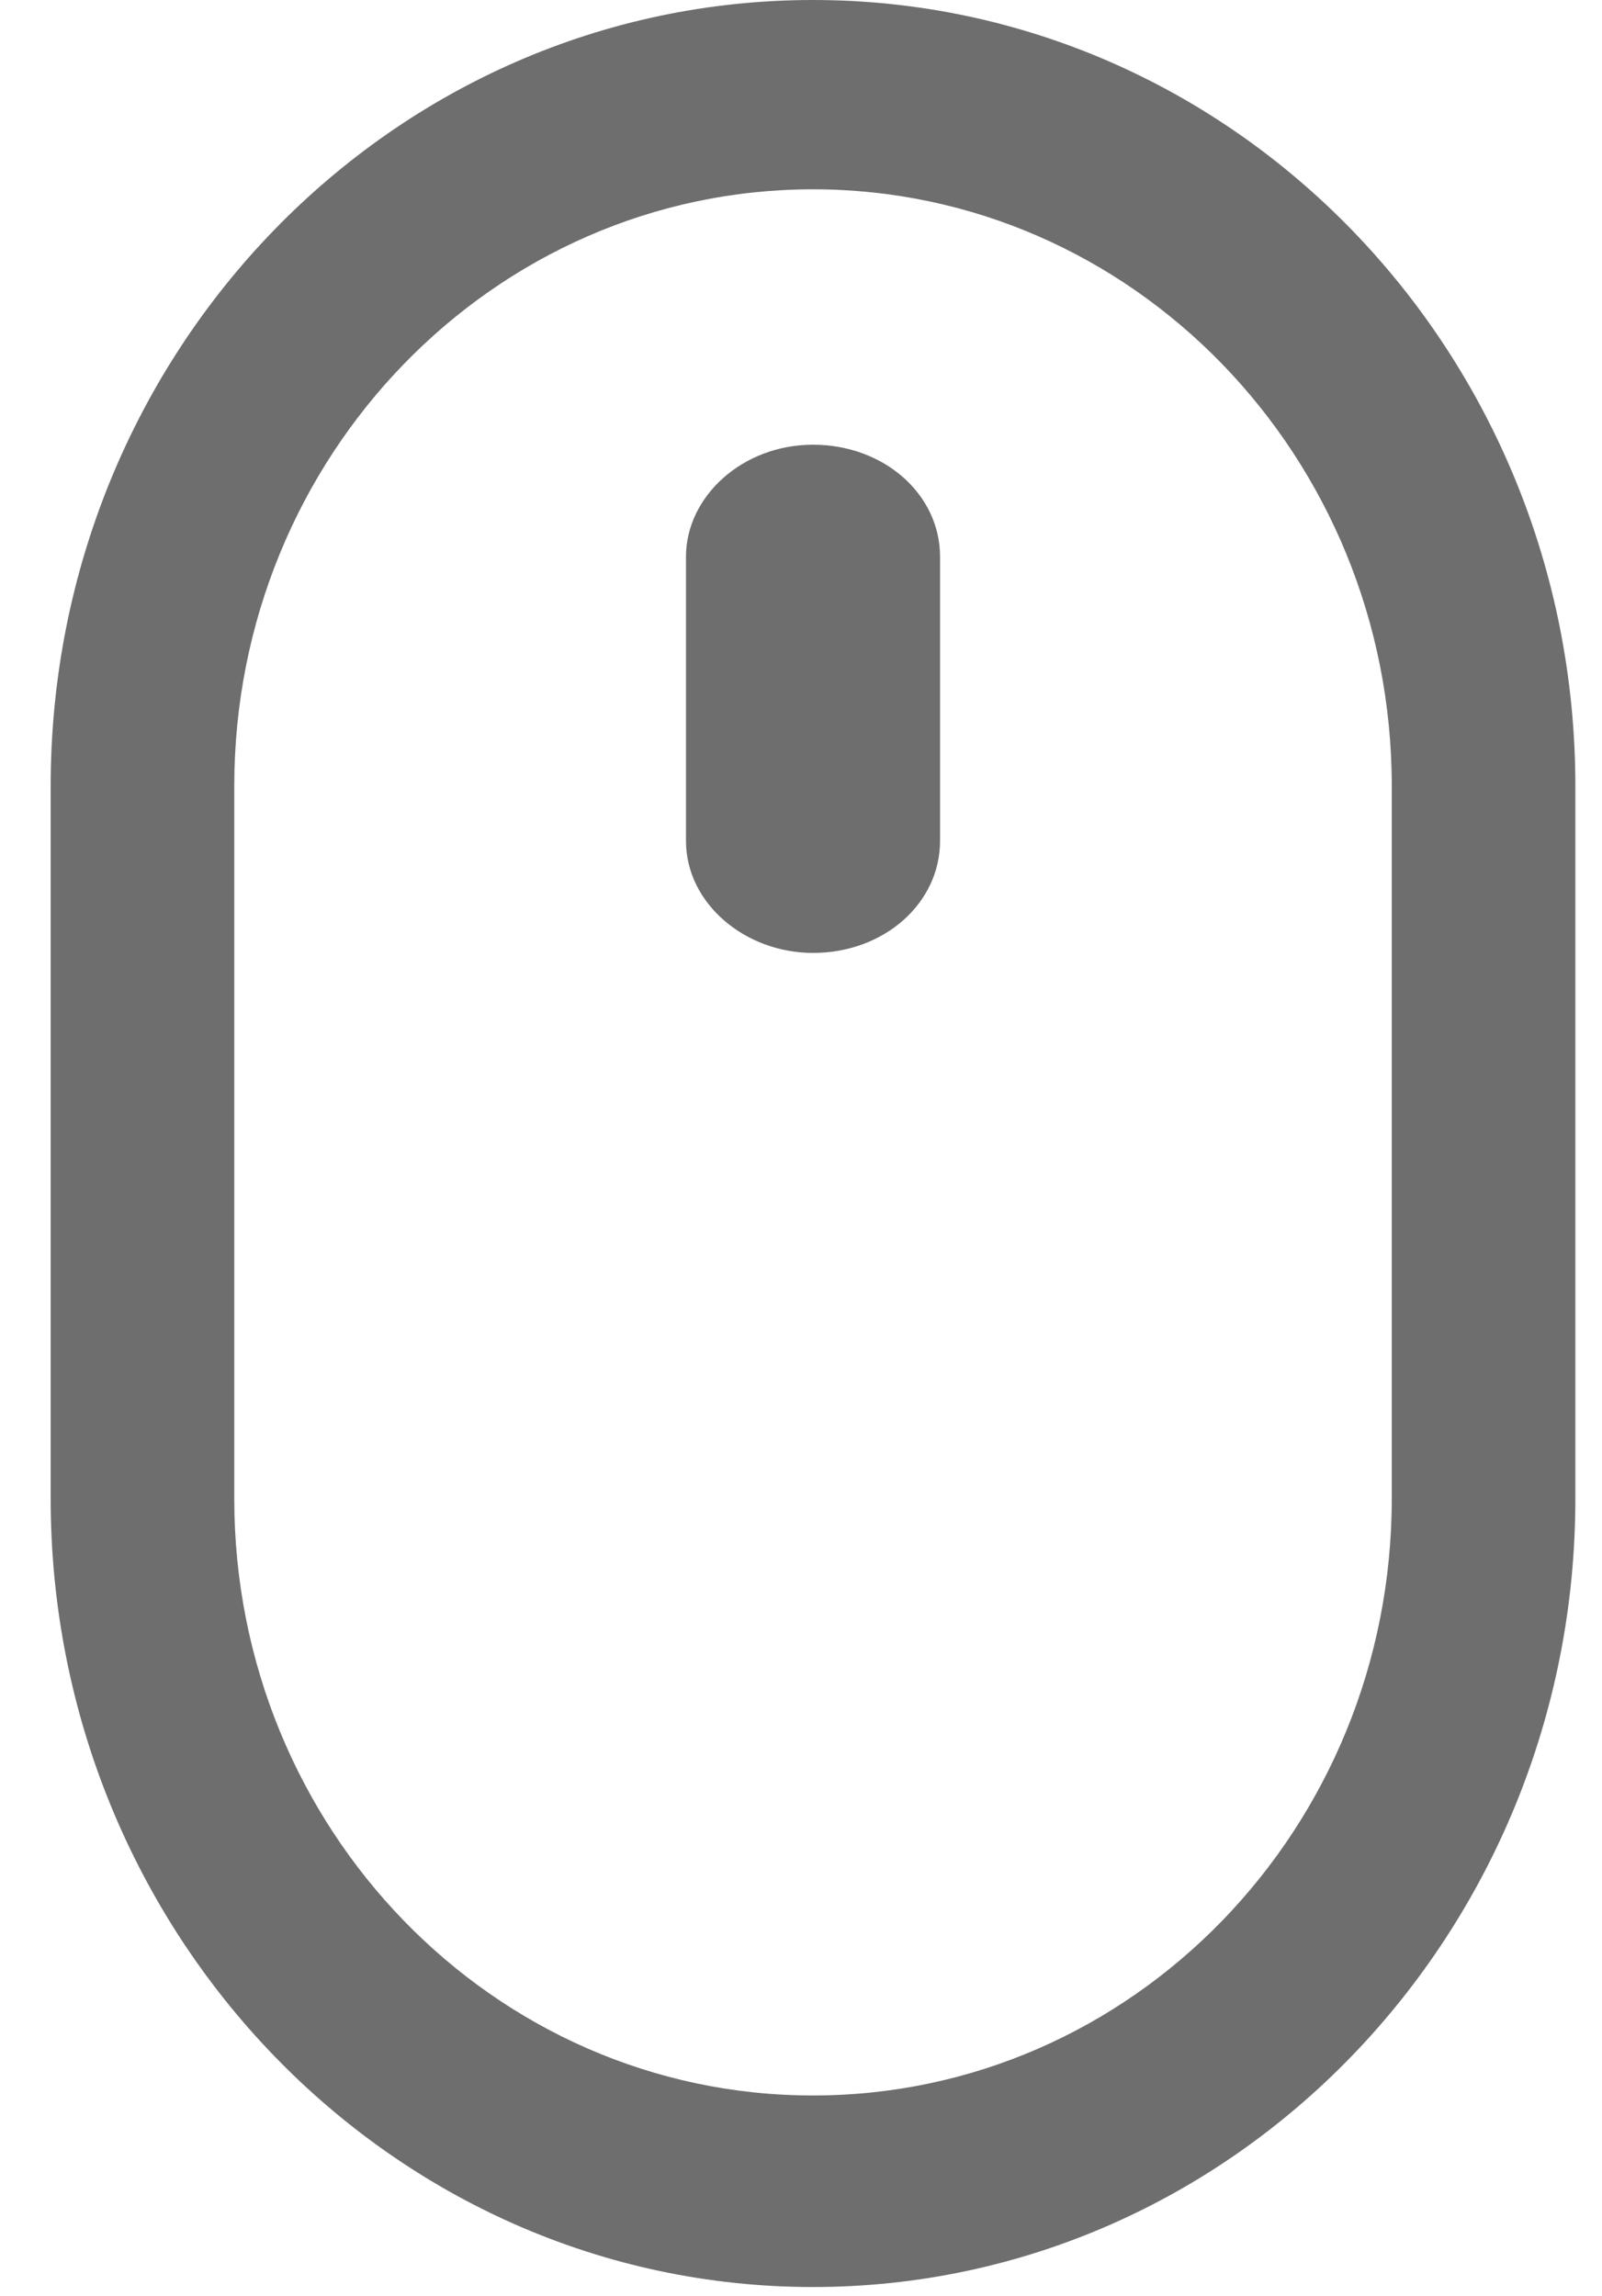
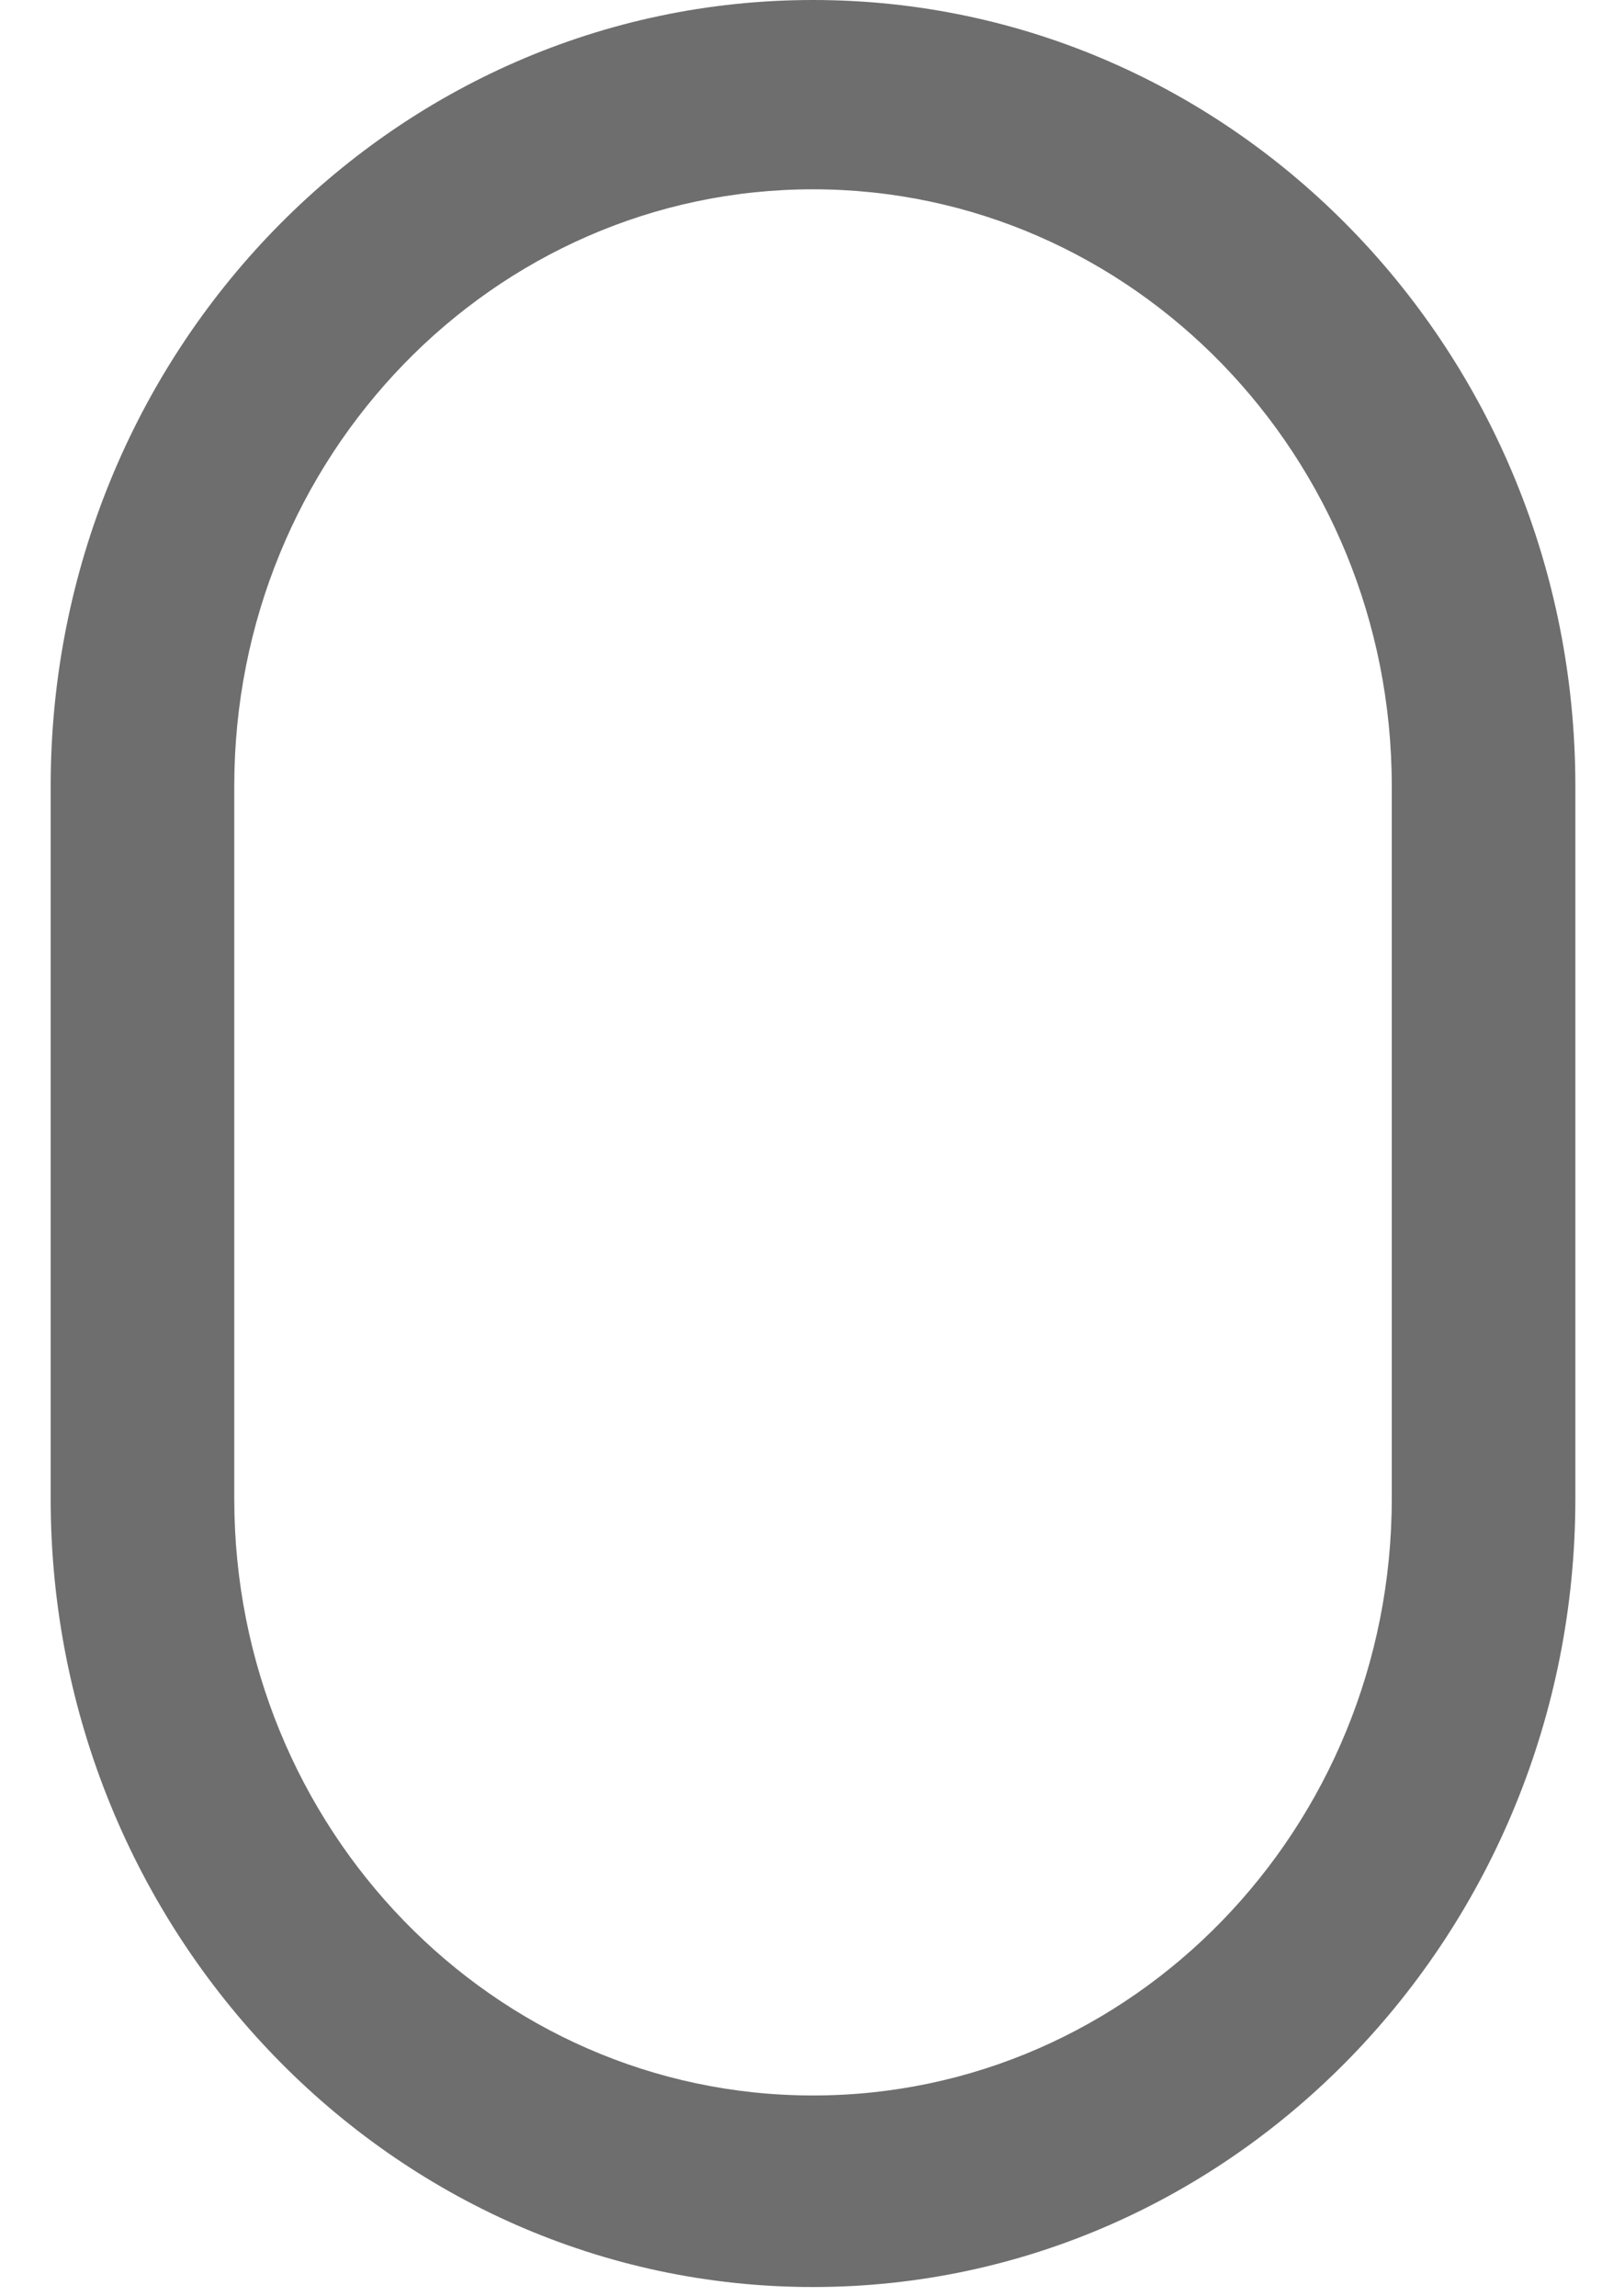
<svg xmlns="http://www.w3.org/2000/svg" width="30" height="43" viewBox="0 0 30 43" fill="none">
  <path d="M15.225 42.828C7.339 42.828 0.949 36.197 0.949 28.065V14.721C0.949 6.589 7.339 0 15.225 0C23.111 0 29.501 6.589 29.501 14.721V28.065C29.501 36.197 23.111 42.828 15.225 42.828ZM15.225 3.545C9.24 3.545 4.387 8.549 4.387 14.721V28.065C4.387 34.237 9.24 39.241 15.225 39.241C21.21 39.241 26.063 34.237 26.063 28.065V14.721C26.063 8.549 21.21 3.545 15.225 3.545Z" fill="#6E6E6E" />
-   <path d="M15.225 17.845C13.952 17.845 12.846 16.918 12.846 15.746V10.426C12.846 9.304 13.897 8.328 15.225 8.328C16.553 8.328 17.604 9.255 17.604 10.426V15.746C17.604 16.918 16.553 17.845 15.225 17.845Z" fill="#6E6E6E" />
</svg>